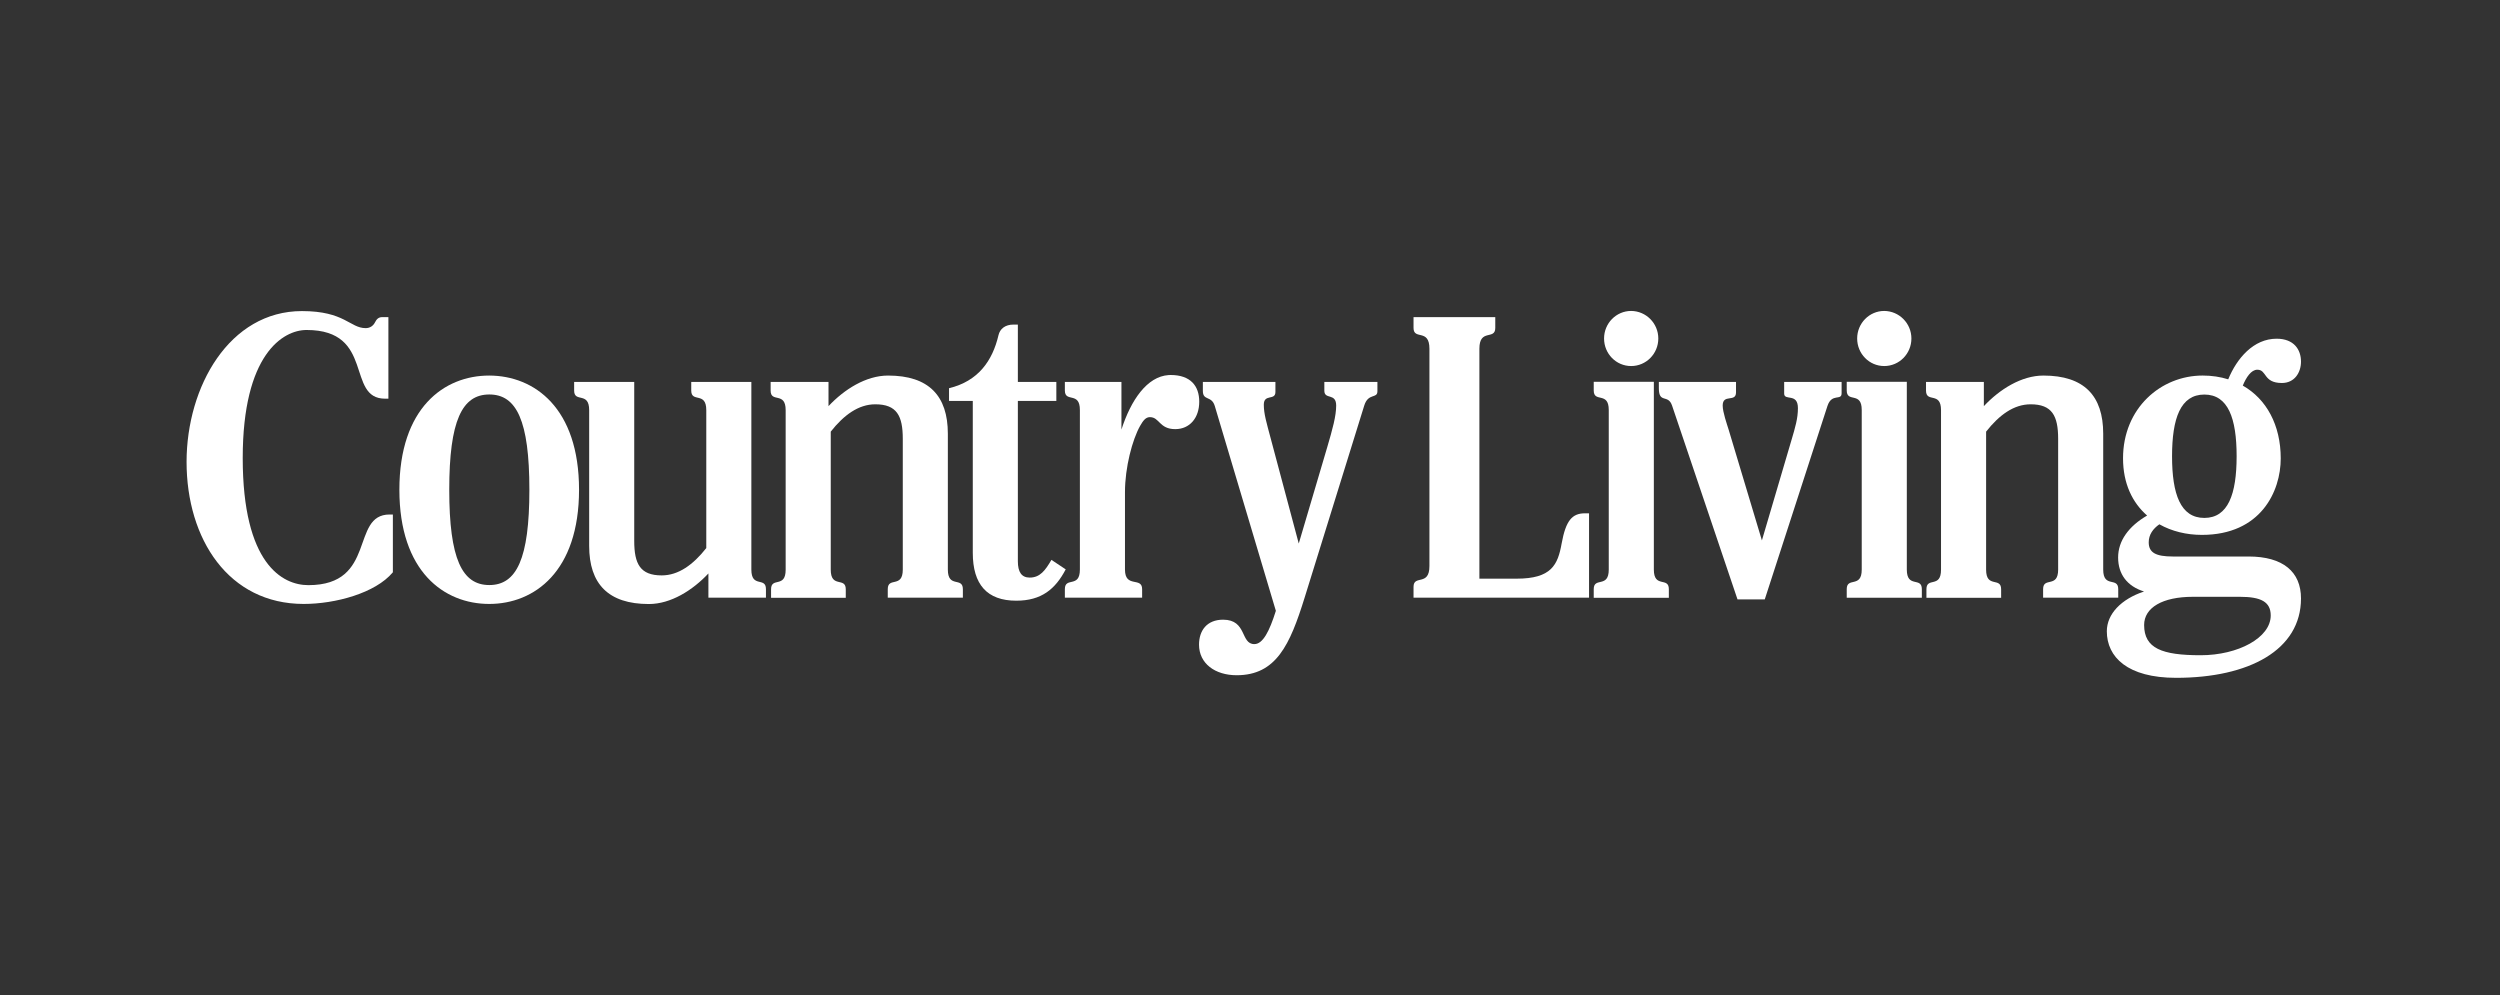
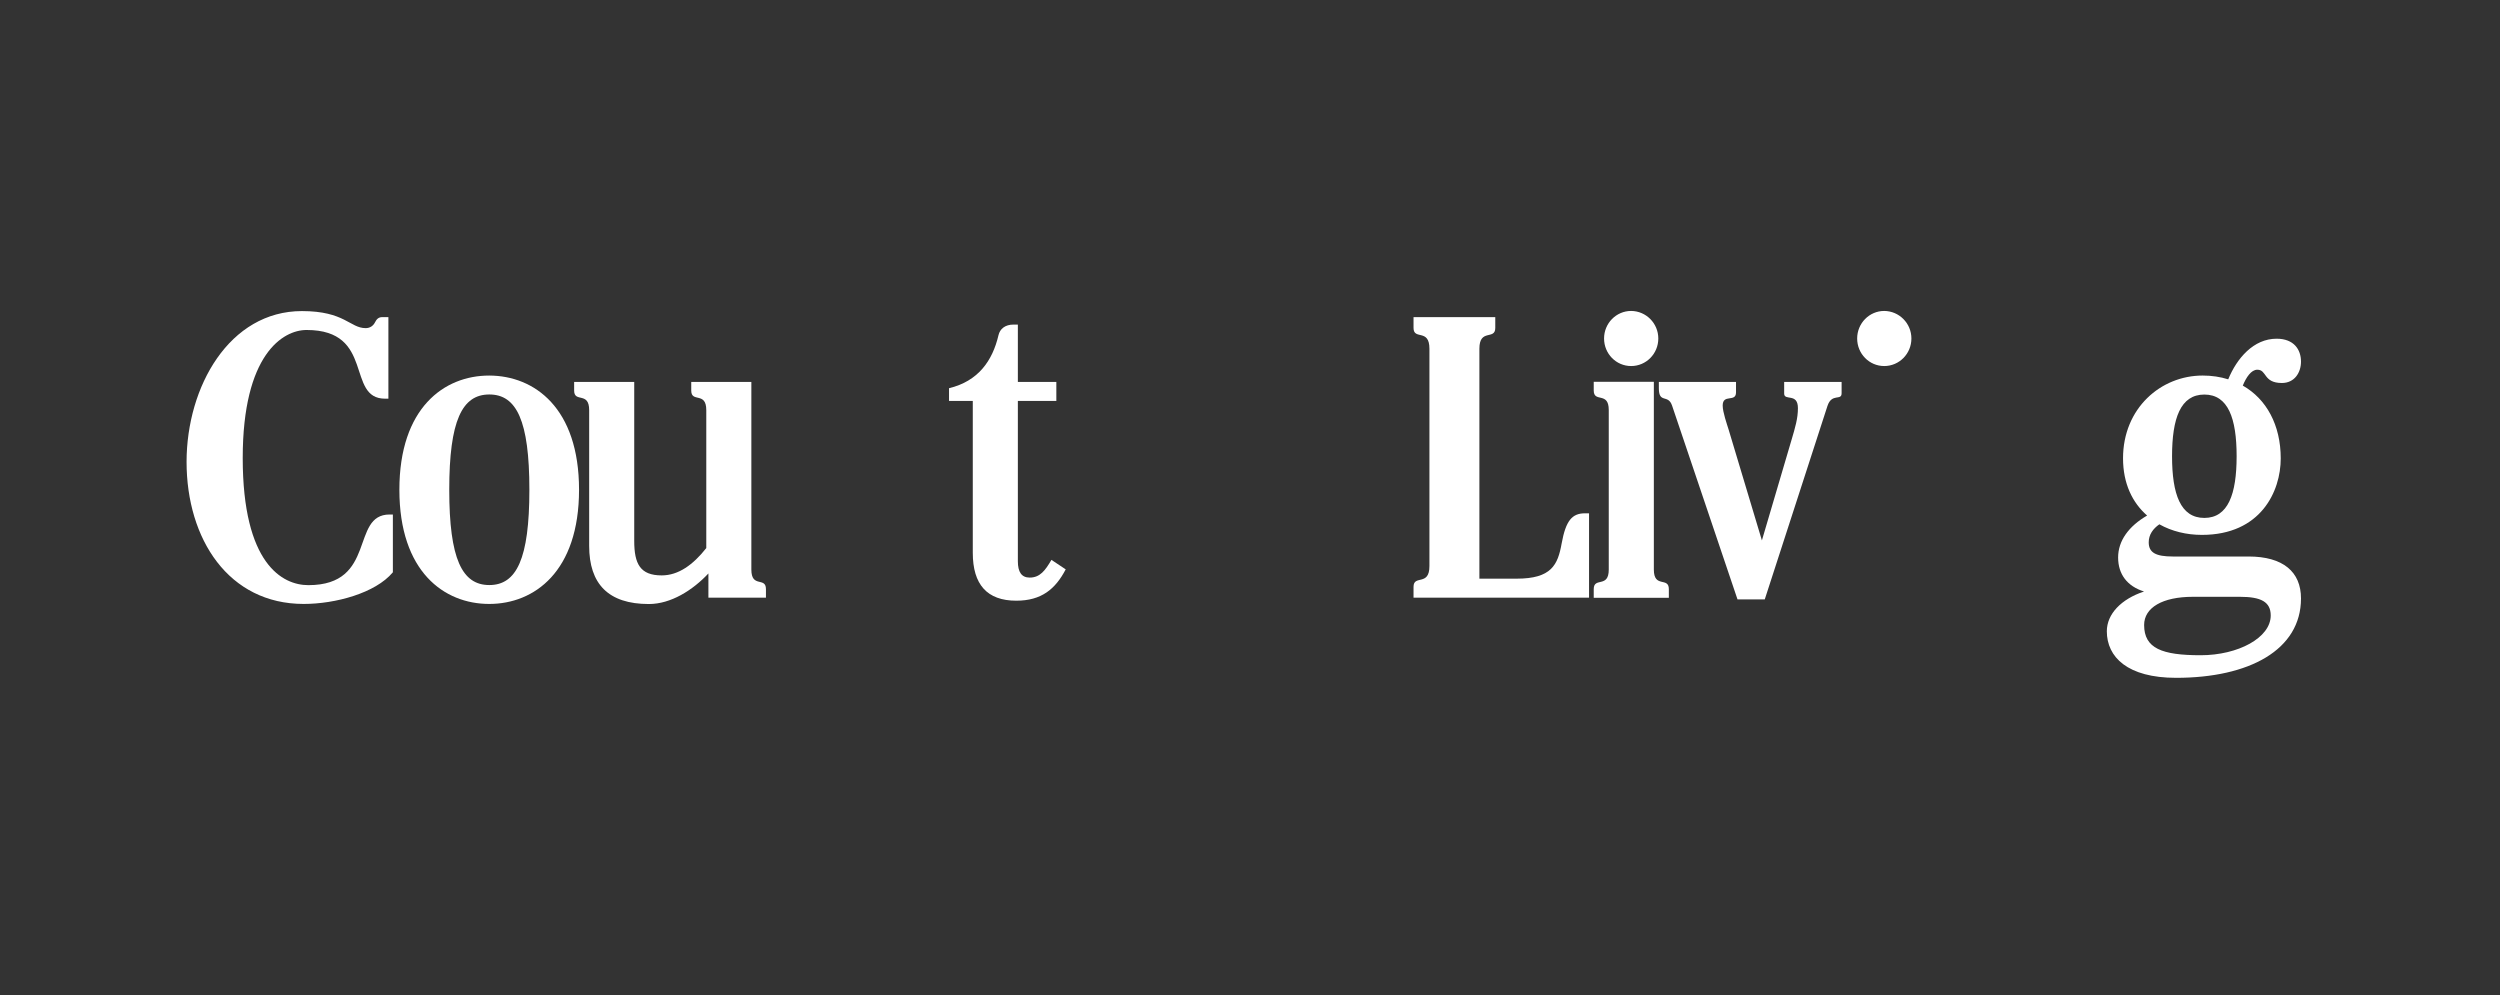
<svg xmlns="http://www.w3.org/2000/svg" fill="none" viewBox="0 0 201 80" height="80" width="201">
  <rect x="0" y="0" width="201" height="80" fill="#333333" stroke="none" />
  <title>Country Living Logo</title>
  <path fill="white" d="M183.038 27.232C184.434 27.232 185 28.11 185 29.074C185 29.96 184.477 30.793 183.466 30.793C181.95 30.793 182.275 29.725 181.487 29.725C180.999 29.725 180.595 30.333 180.321 31.002C182.215 32.078 183.371 34.164 183.371 36.857C183.371 39.514 181.761 43.005 177.033 43.005C175.799 43.005 174.616 42.719 173.613 42.154C173.1 42.51 172.757 42.988 172.757 43.604C172.757 44.438 173.339 44.743 174.693 44.743H180.785C183.561 44.743 185 45.976 185 48.113C185 52.256 180.827 54.497 174.959 54.497C171.052 54.497 169.39 52.829 169.389 50.754C169.389 49.364 170.547 48.164 172.38 47.556C171.035 47.139 170.297 46.175 170.297 44.82C170.297 43.483 171.146 42.31 172.628 41.45C171.446 40.417 170.692 38.88 170.692 36.848C170.692 32.818 173.733 30.194 177.092 30.194C177.829 30.194 178.514 30.299 179.149 30.498C179.843 28.804 181.187 27.232 183.038 27.232ZM176.304 47.983C173.871 47.983 172.388 48.851 172.388 50.249C172.388 52.134 173.828 52.681 176.93 52.681C179.945 52.681 182.566 51.274 182.566 49.485C182.566 48.391 181.787 47.983 180.091 47.983H176.304ZM177.229 31.722C175.318 31.723 174.633 33.626 174.633 36.683C174.633 39.74 175.319 41.641 177.229 41.641C179.139 41.641 179.824 39.731 179.825 36.683C179.825 33.626 179.14 31.722 177.229 31.722Z" clip-rule="evenodd" fill-rule="evenodd" />
-   <path fill="white" d="M102.544 30.706V31.514C102.544 32.235 101.61 31.636 101.61 32.539C101.61 33.277 101.833 33.998 102.167 35.257L104.42 43.7L106.7 35.987C107.145 34.476 107.428 33.443 107.429 32.609C107.429 31.558 106.477 32.166 106.477 31.41V30.706H110.744V31.453C110.744 32.087 110.007 31.558 109.682 32.617L104.883 48.078C103.71 51.847 102.604 54.289 99.425 54.289C97.695 54.288 96.402 53.35 96.402 51.83C96.402 50.701 97.027 49.824 98.337 49.823C100.274 49.823 99.718 51.786 100.849 51.786C101.534 51.786 102.056 50.77 102.579 49.112L97.669 32.643C97.412 31.784 96.71 32.252 96.71 31.427V30.706H102.544Z" />
  <path fill="white" d="M50.992 30.706V43.483C50.992 45.342 51.473 46.262 53.203 46.262C54.548 46.262 55.731 45.403 56.785 44.065V32.974C56.785 31.454 55.576 32.408 55.576 31.401V30.706H60.409V45.793C60.409 47.304 61.582 46.349 61.582 47.366V48.053H56.956V46.106C55.696 47.452 53.94 48.564 52.166 48.564C48.903 48.563 47.369 46.94 47.369 43.892V32.974C47.369 31.454 46.161 32.408 46.161 31.401V30.706H50.992Z" />
  <path fill="white" d="M24.278 25.011C27.723 25.011 28.134 26.382 29.402 26.382C29.762 26.382 30.019 26.183 30.156 25.905C30.268 25.688 30.413 25.497 30.731 25.497H31.227V32.054H30.961C27.792 32.054 30.173 26.531 24.647 26.531C22.745 26.531 19.515 28.494 19.515 36.823C19.515 45.334 22.702 47.046 24.792 47.046C30.327 47.046 28.152 41.366 31.322 41.366H31.587V46.021H31.578C30.182 47.688 26.96 48.557 24.416 48.557C18.393 48.557 15 43.363 15 37.127C15.009 31.074 18.444 25.011 24.278 25.011Z" />
  <path fill="white" d="M39.332 30.195C42.973 30.204 46.555 32.802 46.555 39.376C46.555 45.951 42.965 48.557 39.332 48.557C35.7 48.557 32.11 45.951 32.11 39.376C32.11 32.802 35.7 30.195 39.332 30.195ZM39.341 31.716C37.156 31.716 36.12 33.809 36.12 39.376C36.12 44.944 37.156 47.038 39.341 47.038C41.526 47.038 42.562 44.944 42.562 39.376C42.562 33.809 41.526 31.716 39.341 31.716Z" clip-rule="evenodd" fill-rule="evenodd" />
  <path fill="white" d="M81.836 30.708H84.93V32.236H81.836V45.126C81.836 45.995 82.136 46.438 82.787 46.438C83.618 46.438 84.039 45.864 84.535 45.013L85.683 45.777C84.852 47.367 83.73 48.296 81.708 48.296C79.36 48.296 78.212 46.994 78.212 44.449V32.237H76.302V31.212C78.649 30.648 79.797 29.005 80.277 26.955C80.397 26.435 80.817 26.096 81.485 26.096H81.836V30.708Z" />
  <path fill="white" d="M139.575 31.55C139.574 32.382 138.504 31.637 138.504 32.609C138.504 33.13 138.846 34.103 138.983 34.546L141.657 43.449L144.038 35.371C144.338 34.355 144.553 33.642 144.553 32.817C144.553 31.558 143.448 32.261 143.447 31.645V30.706H148.065V31.618C148.065 32.252 147.277 31.575 146.926 32.643L141.887 48.191H139.695L134.434 32.609C134.117 31.663 133.372 32.478 133.372 31.219V30.706H139.575V31.55Z" />
-   <path fill="white" d="M71.4 30.195C74.673 30.195 76.207 31.82 76.207 34.869V45.795C76.207 47.315 77.407 46.351 77.415 47.367V48.054H71.376V47.367C71.376 46.351 72.584 47.315 72.584 45.795V35.285C72.584 33.427 72.103 32.506 70.373 32.506C69.028 32.506 67.846 33.367 66.792 34.704V45.803C66.792 47.323 68 46.36 68 47.377V48.063H61.994V47.377C61.994 46.36 63.167 47.323 63.167 45.803V32.975C63.167 31.456 61.959 32.419 61.959 31.404V30.708H66.612V32.654C67.871 31.308 69.627 30.195 71.4 30.195Z" />
  <path fill="white" d="M132.969 45.795C132.969 47.315 134.175 46.351 134.175 47.367V48.063H128.136V47.367C128.136 46.36 129.344 47.315 129.344 45.795V32.966C129.344 31.446 128.136 32.41 128.136 31.394V30.699H132.969V45.795Z" />
-   <path fill="white" d="M164.292 30.195C167.564 30.195 169.098 31.82 169.098 34.869V45.795C169.098 47.315 170.306 46.351 170.306 47.367V48.054H164.266V47.367C164.267 46.351 165.475 47.315 165.475 45.795V35.285C165.475 33.427 164.985 32.506 163.264 32.506C161.91 32.506 160.736 33.367 159.683 34.704V45.803C159.683 47.323 160.891 46.36 160.891 47.377V48.063H154.885V47.377C154.885 46.36 156.058 47.323 156.058 45.803V32.975C156.058 31.456 154.851 32.419 154.851 31.404V30.708H159.502V32.654C160.762 31.308 162.518 30.195 164.292 30.195Z" />
-   <path fill="white" d="M153.308 45.794C153.308 47.313 154.516 46.35 154.516 47.366V48.06H148.477V47.366C148.477 46.358 149.683 47.313 149.683 45.794V32.965C149.683 31.445 148.477 32.408 148.477 31.393V30.697H153.308V45.794Z" />
  <path fill="white" d="M120.22 26.365C120.22 27.373 118.943 26.383 118.943 28.042V46.525H121.933C124.734 46.525 125.249 45.421 125.557 43.693C125.891 41.852 126.397 41.27 127.433 41.27H127.759V48.054H113.648V47.185C113.648 46.178 114.926 47.167 114.926 45.508V28.042C114.926 26.383 113.648 27.373 113.648 26.365V25.497H120.22V26.365Z" />
-   <path fill="white" d="M94.122 30.15C95.715 30.15 96.419 31.027 96.419 32.295C96.419 33.598 95.656 34.502 94.491 34.502C93.197 34.502 93.231 33.538 92.452 33.538C92.118 33.538 91.912 33.807 91.664 34.242C91.038 35.353 90.448 37.585 90.448 39.557V45.793C90.448 47.313 91.827 46.349 91.827 47.366V48.053H85.615V47.366C85.615 46.349 86.823 47.313 86.823 45.793V32.965C86.823 31.445 85.615 32.4 85.615 31.393V30.706H90.164V34.537C90.928 32.164 92.222 30.272 93.954 30.156L94.122 30.15Z" />
  <path fill="white" d="M131.144 25C132.352 25.009 133.328 25.999 133.328 27.215C133.328 28.439 132.352 29.43 131.144 29.43C129.936 29.43 128.967 28.439 128.967 27.215C128.967 25.99 129.944 25 131.144 25Z" />
  <path fill="white" d="M151.491 25C152.7 25.009 153.677 25.999 153.677 27.215C153.677 28.439 152.7 29.43 151.491 29.43C150.284 29.429 149.316 28.439 149.316 27.215C149.316 25.991 150.292 25 151.491 25Z" />
</svg>